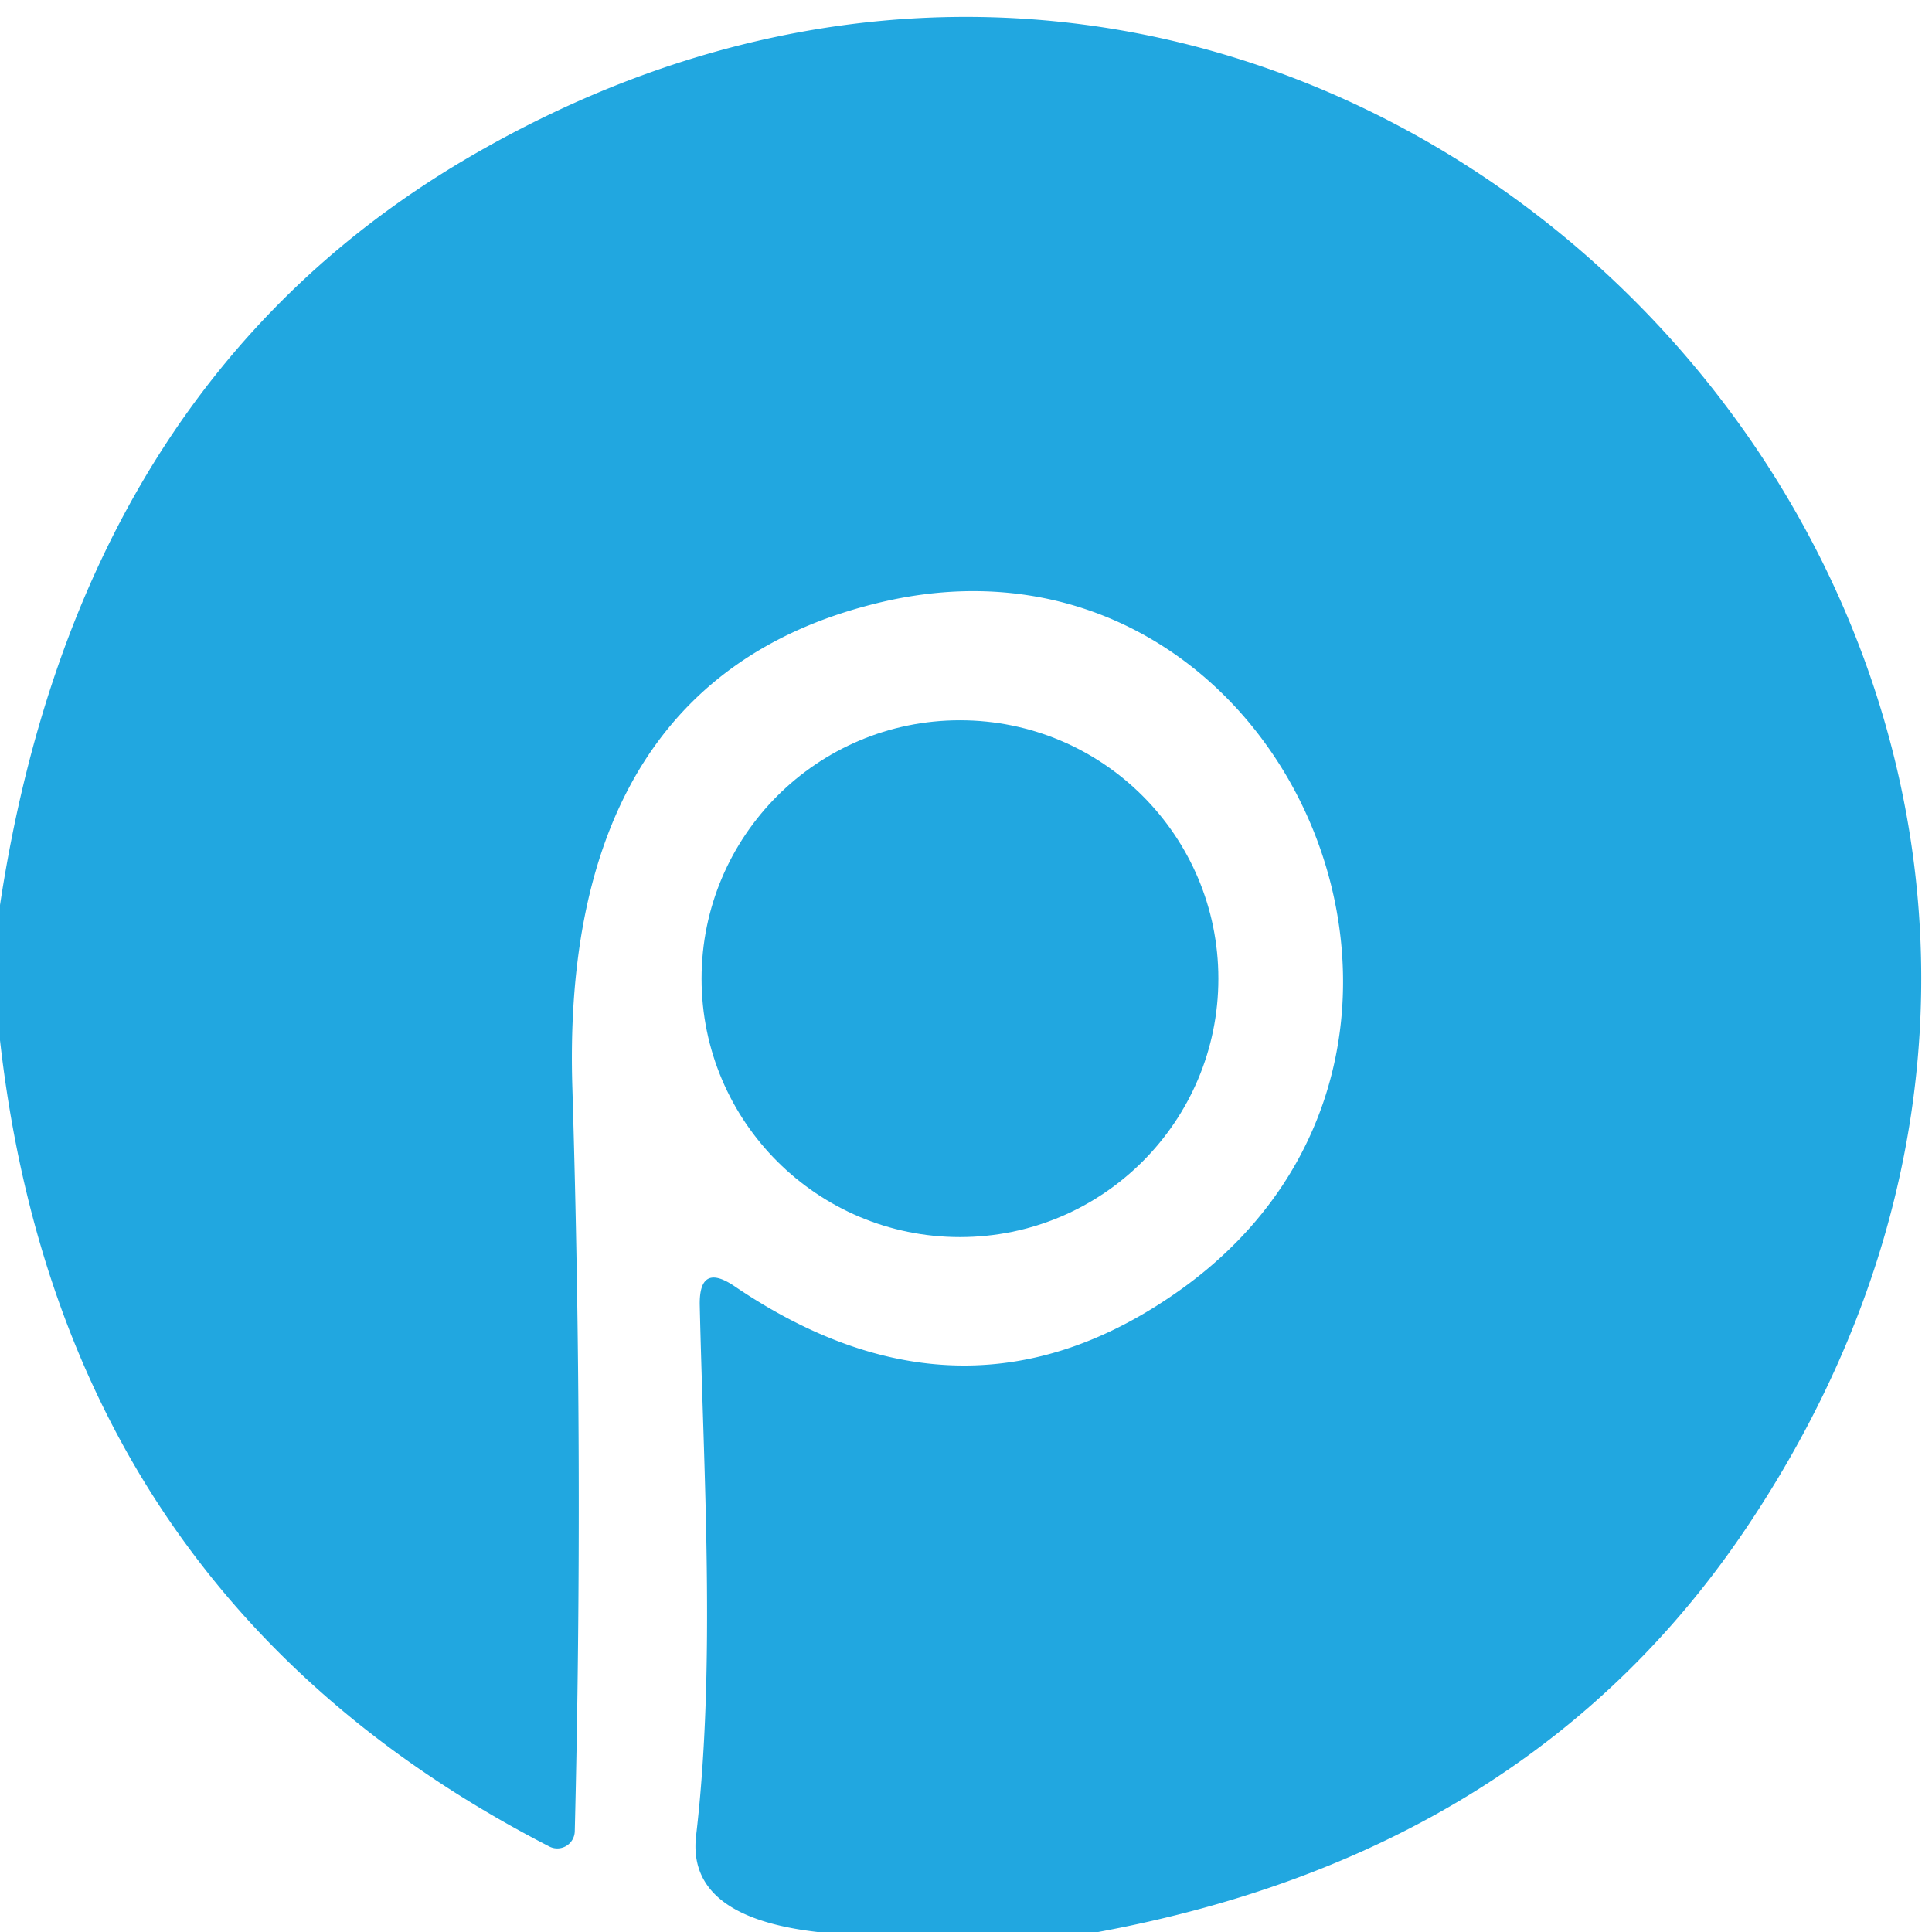
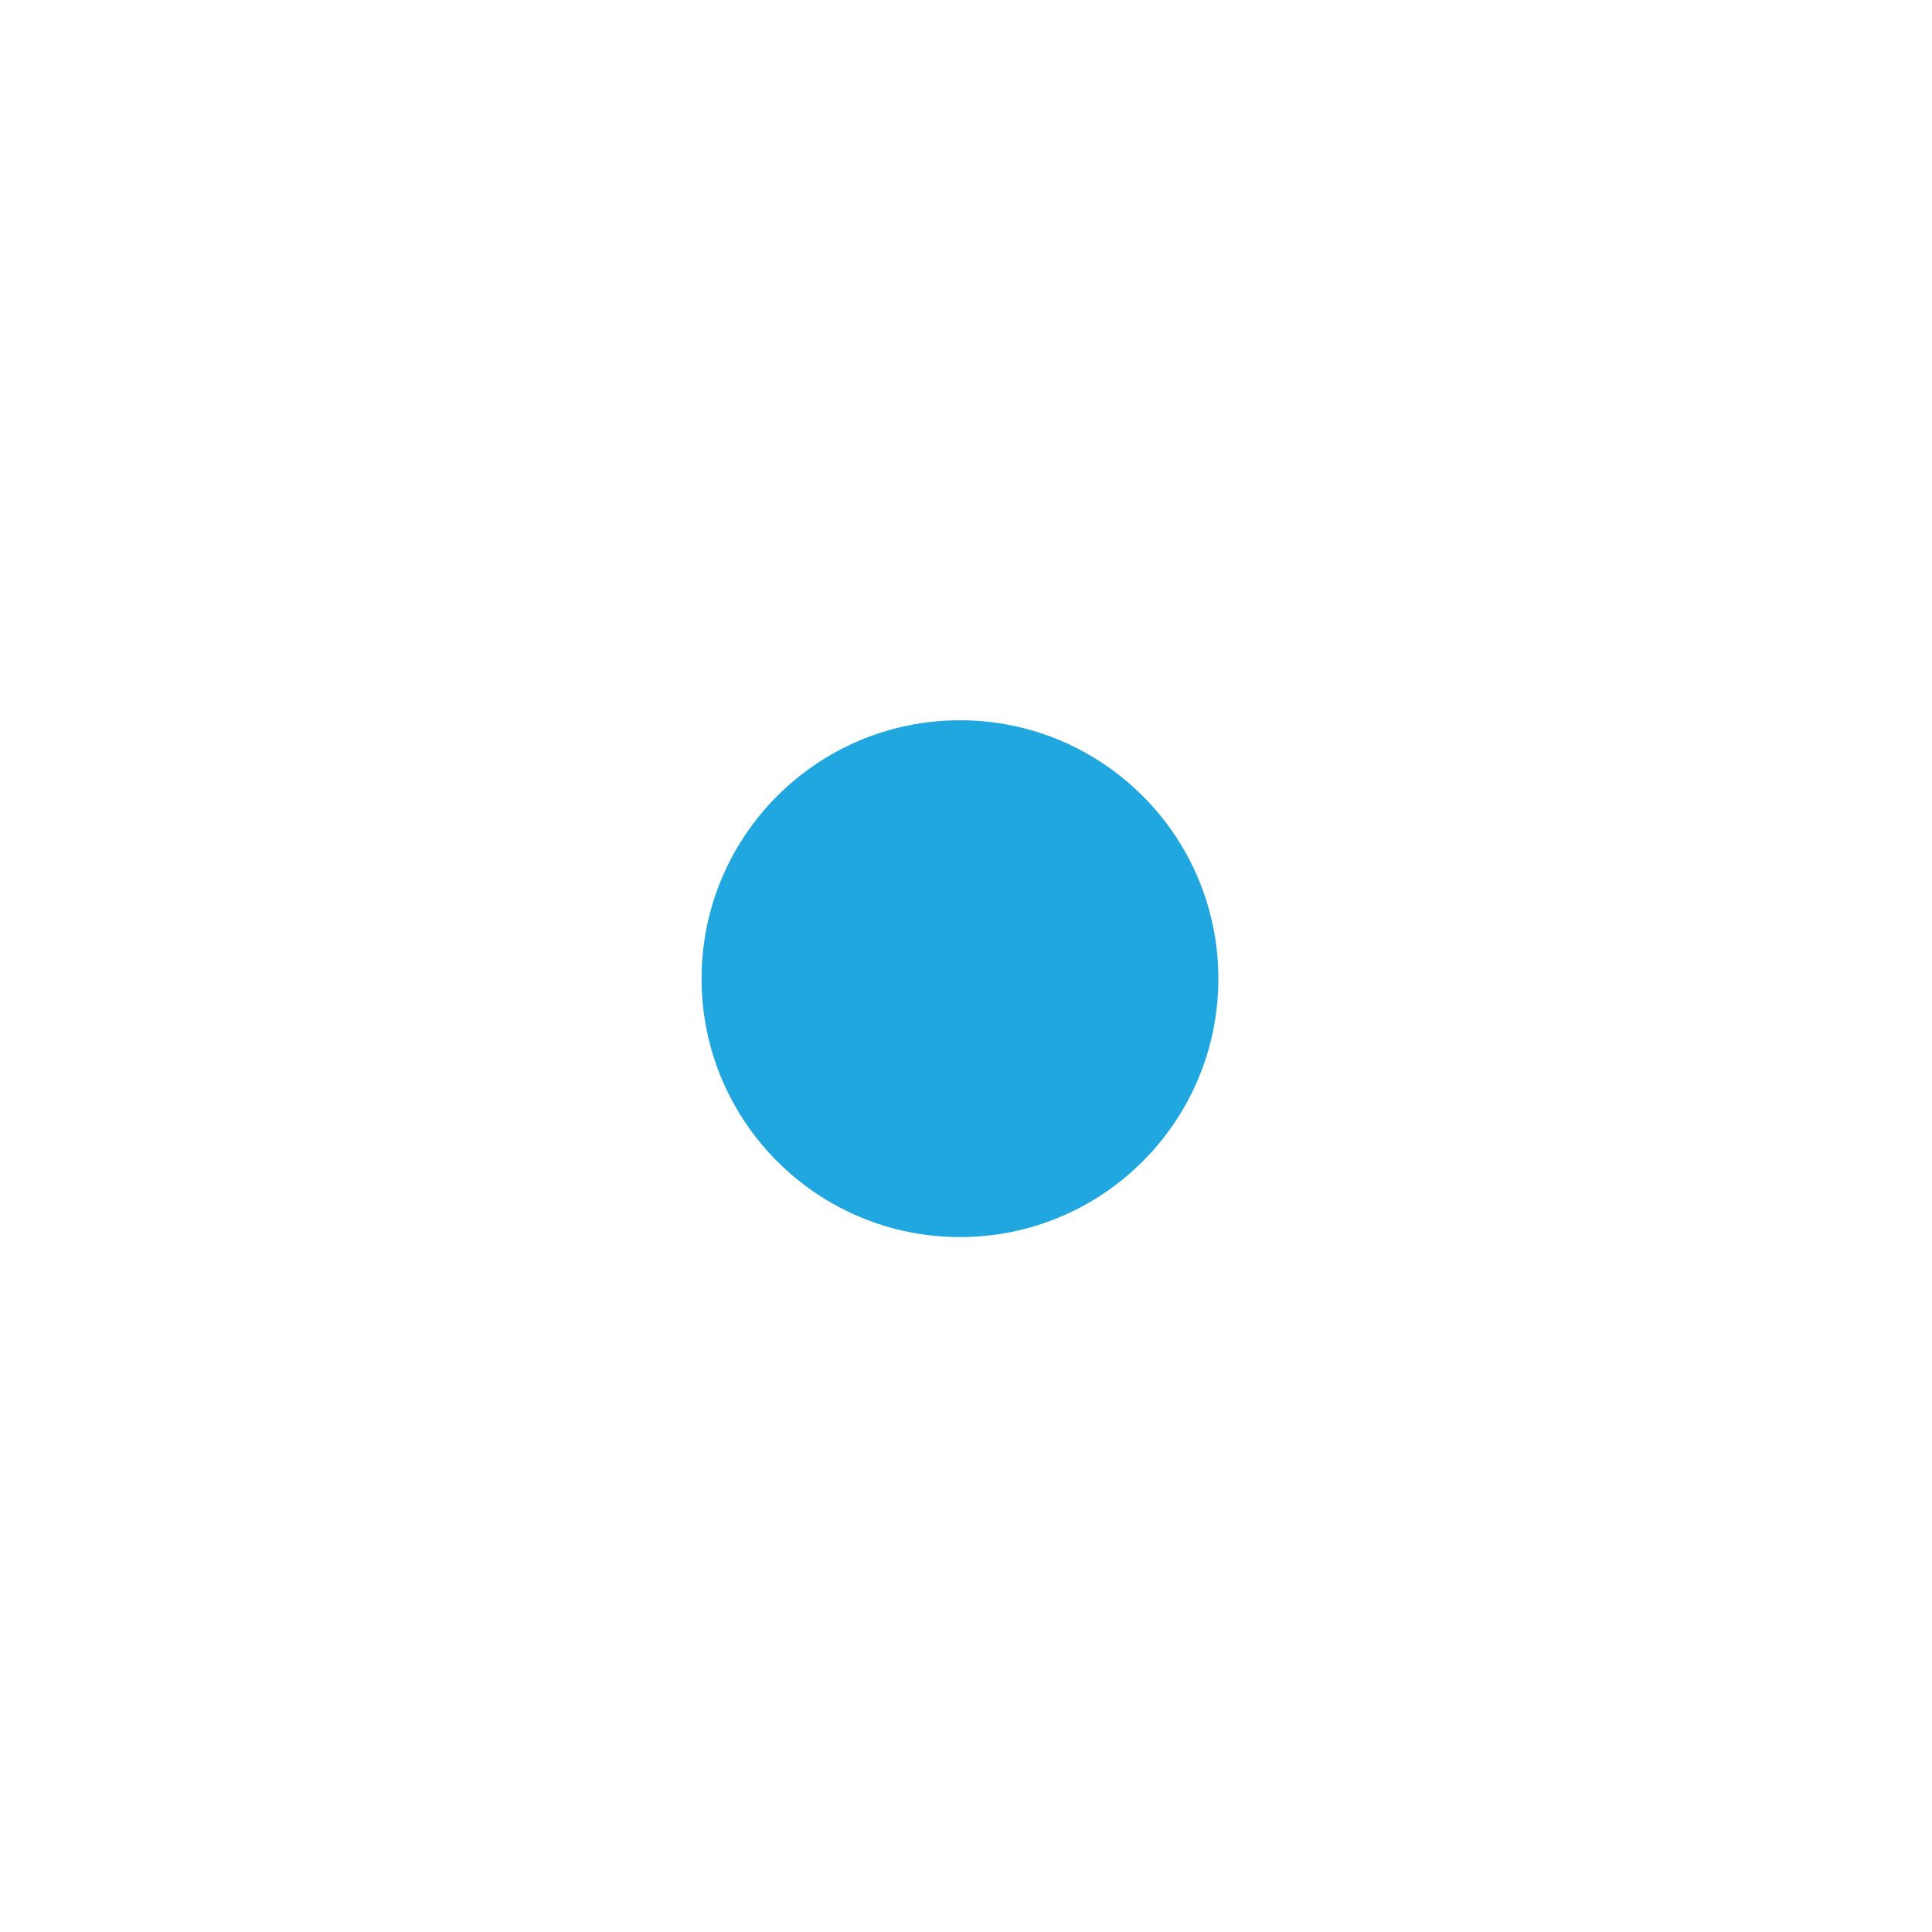
<svg xmlns="http://www.w3.org/2000/svg" version="1.1" viewBox="0.00 0.00 32.00 32.00">
-   <path fill="#21a7e0" d="   M 18.19 32.00   L 13.54 32.00   Q 11.37 31.75 11.53 30.40   C 11.86 27.59 11.65 24.34 11.59 21.61   Q 11.58 20.91 12.16 21.30   Q 16.00 23.91 19.57 21.35   C 25.14 17.35 21.28 8.50 14.70 9.95   C 10.62 10.86 9.36 14.14 9.48 18.01   Q 9.67 24.26 9.52 30.33   A 0.29 0.29 0.0 0 1 9.09 30.58   Q 1.04 26.43 0.00 17.23   L 0.00 14.99   Q 1.30 6.43 7.69 2.65   C 22.44 -6.06 38.46 11.00 28.97 25.24   Q 25.36 30.67 18.19 32.00   Z" />
  <circle fill="#21a7e0" cx="15.90" cy="16.21" r="4.28" />
</svg>